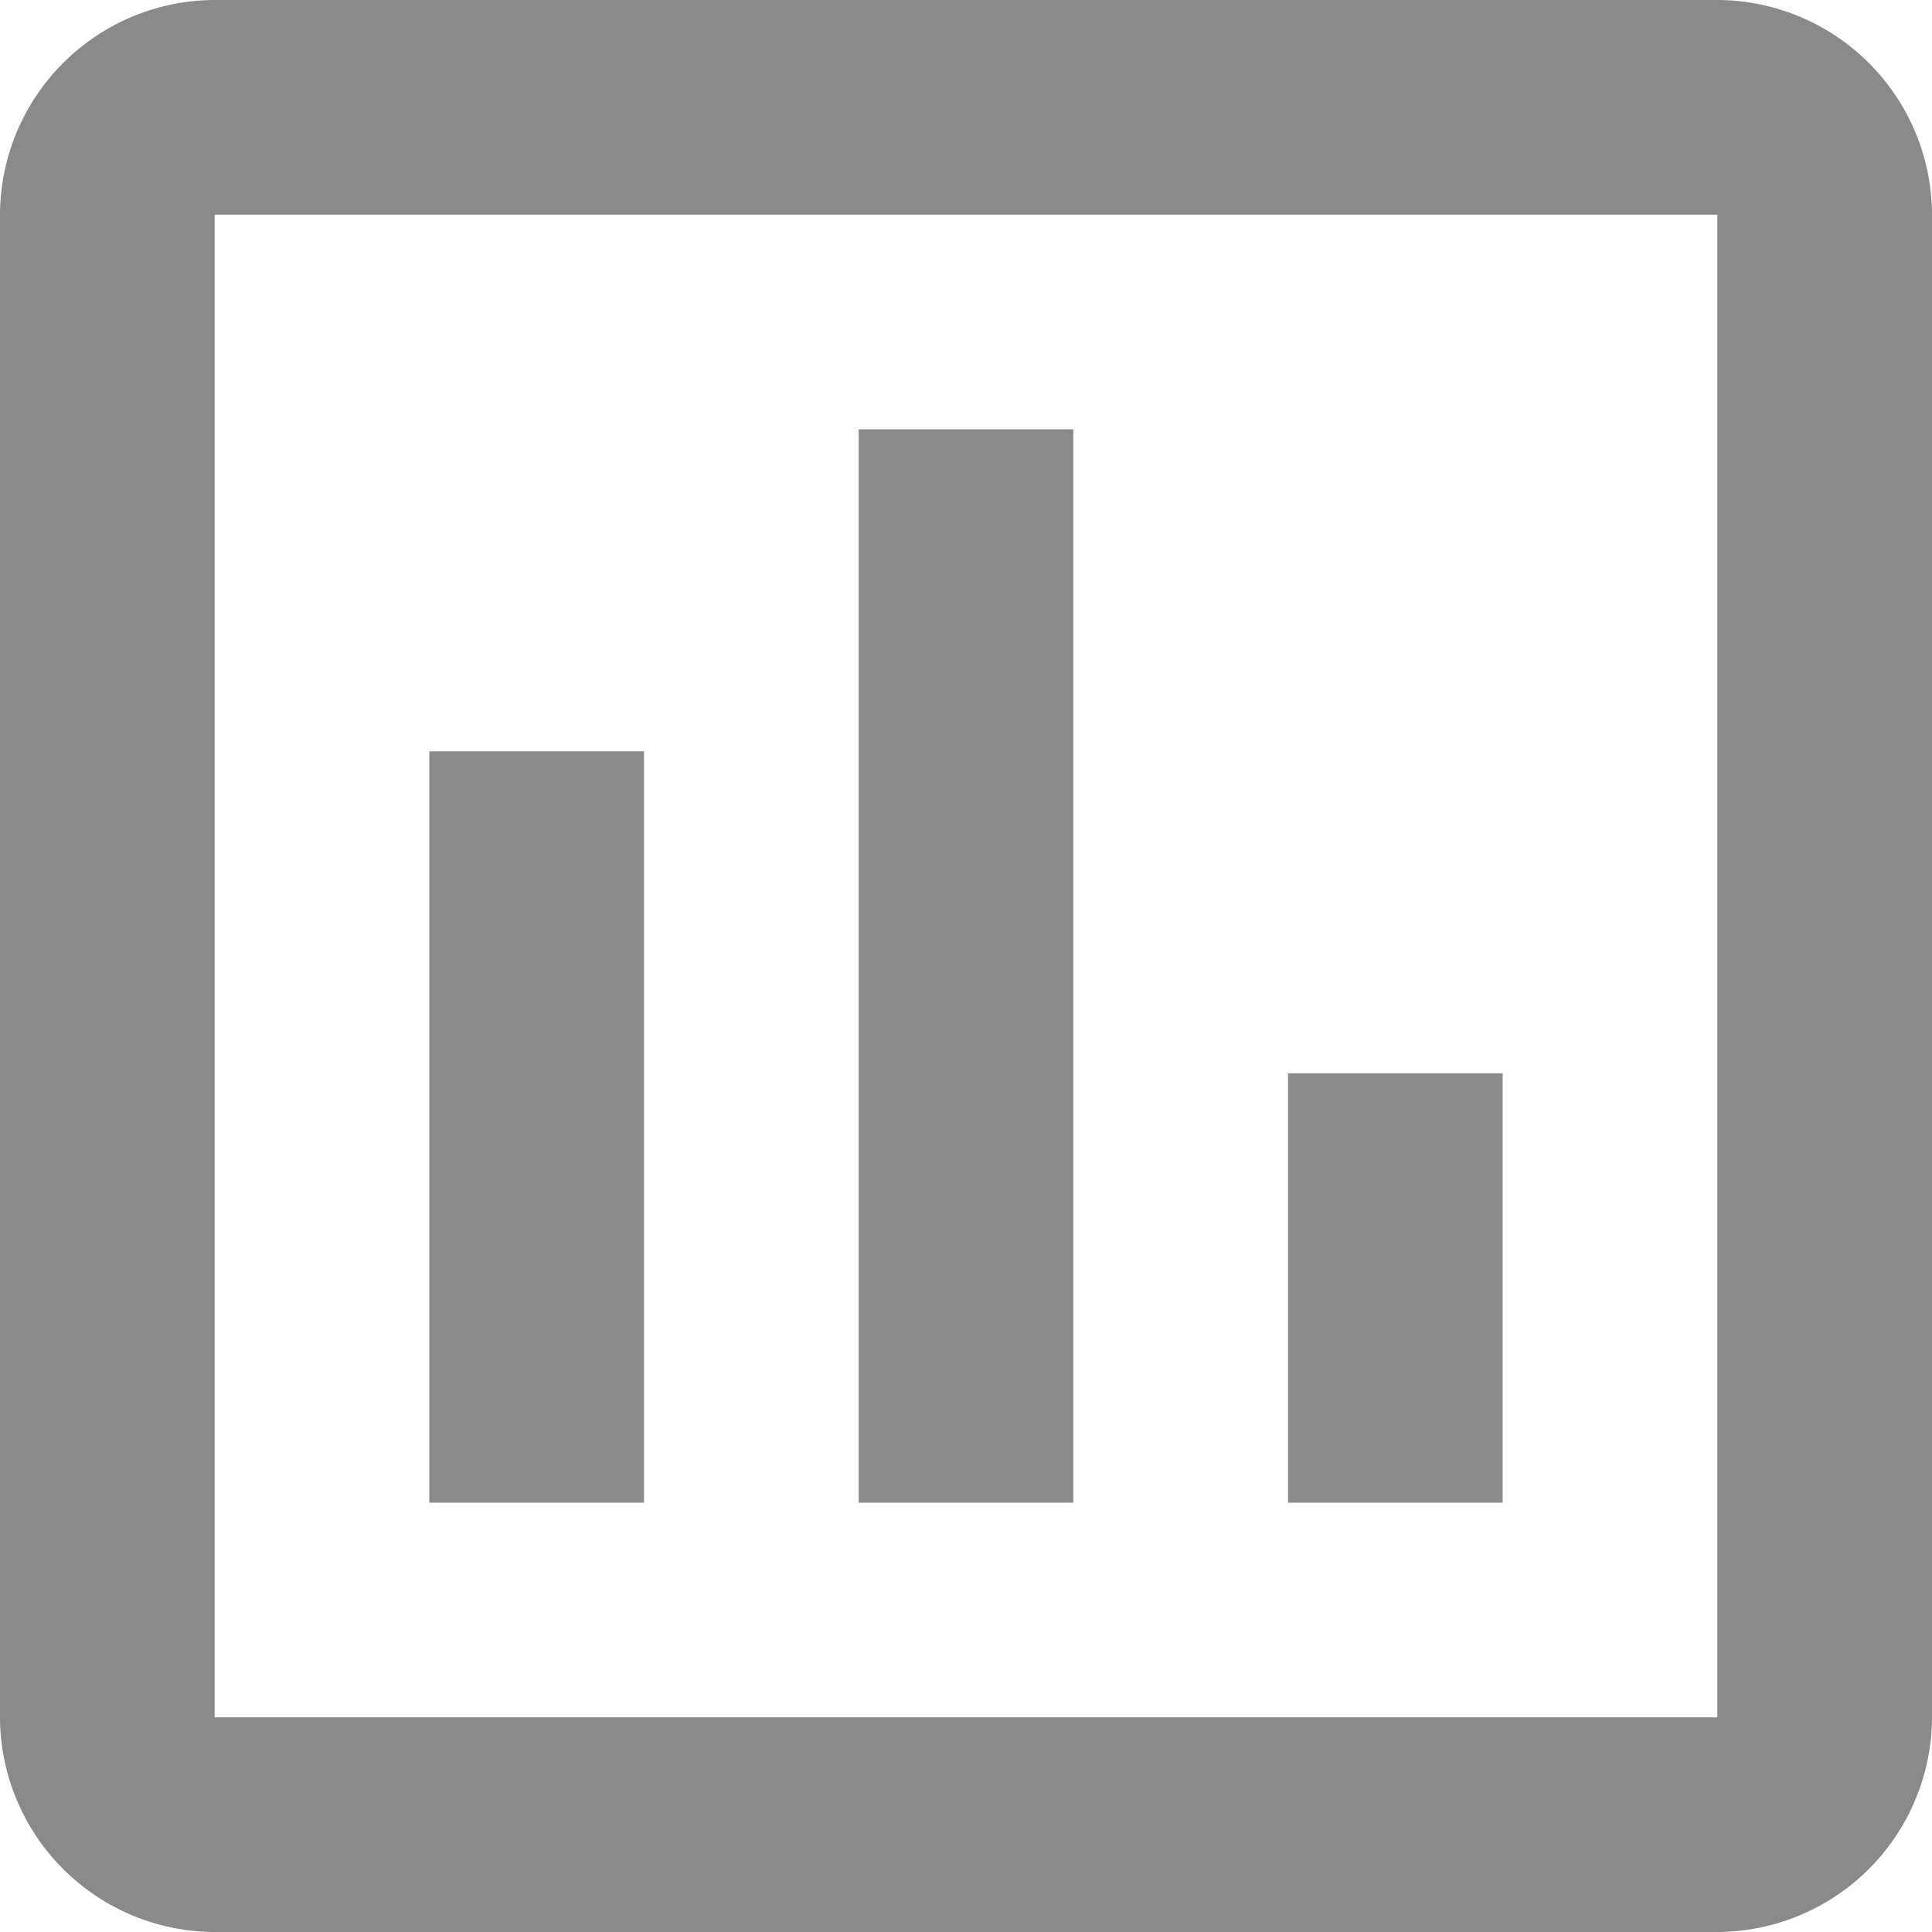
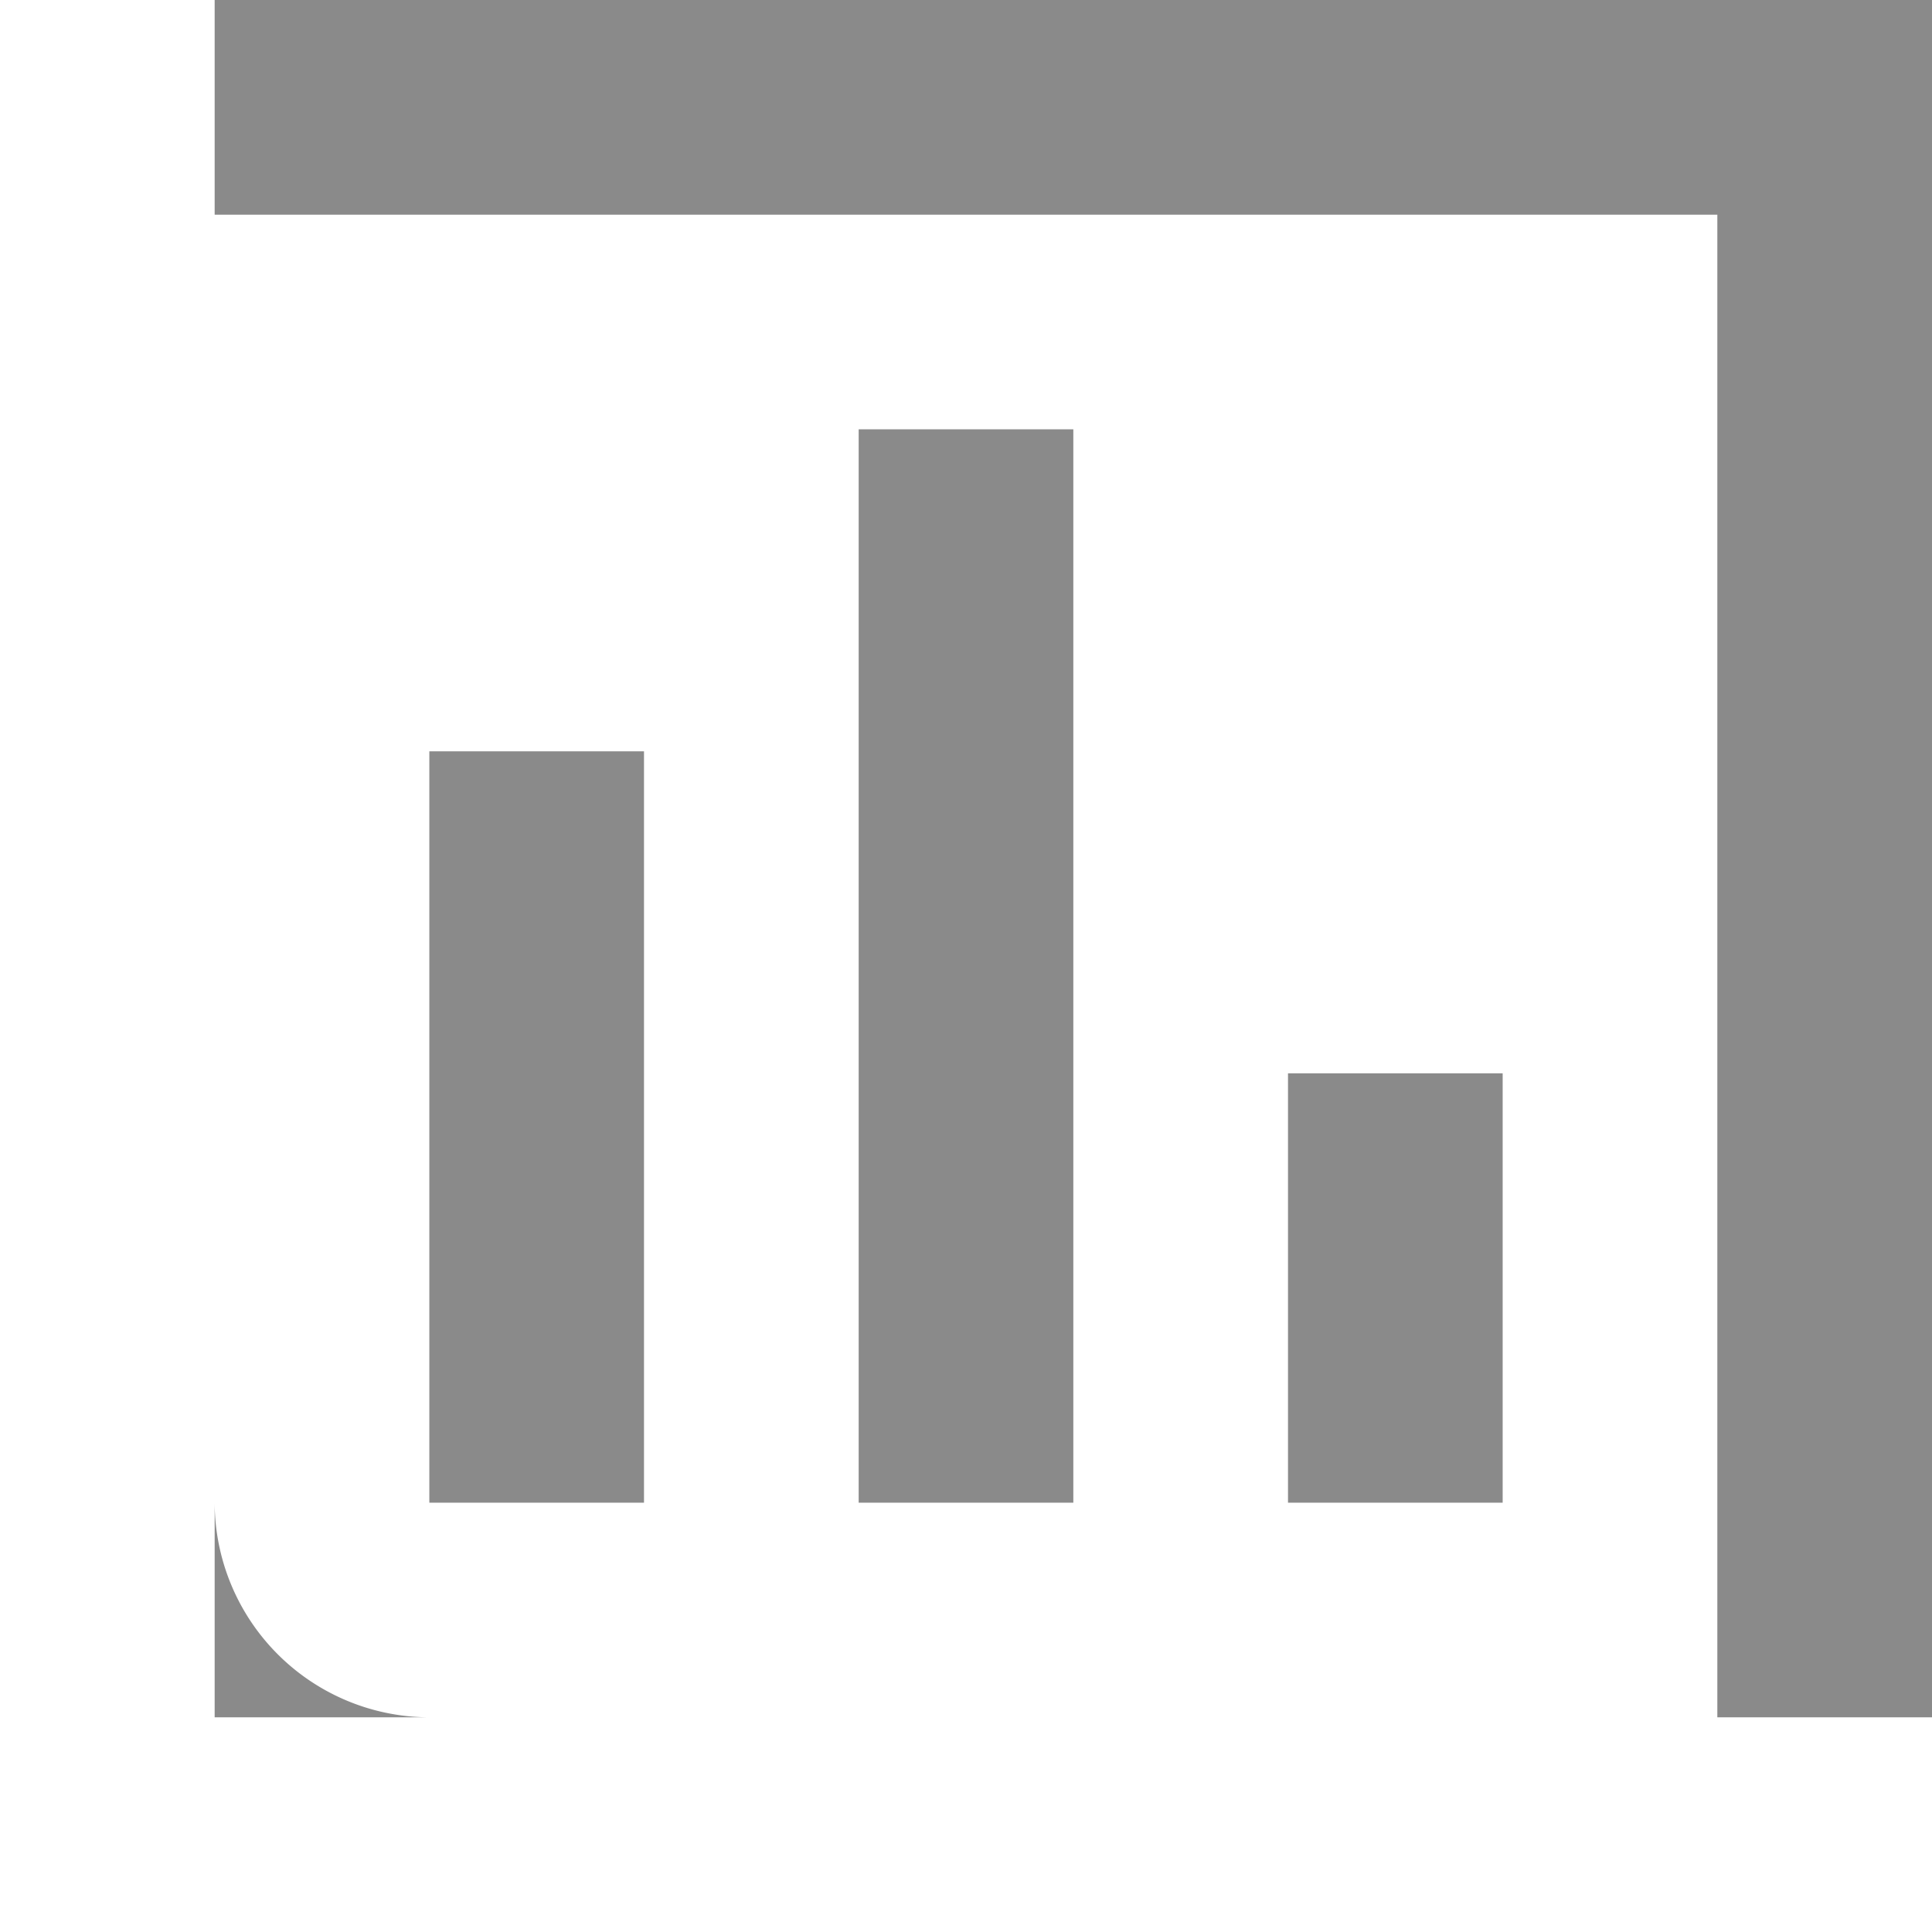
<svg xmlns="http://www.w3.org/2000/svg" width="18" height="18" viewBox="0 0 18 18">
-   <path id="stats-icon" d="M52.825,15.559h-2v-7h2Zm4,0h-2v-10h2Zm4,0h-2v-4h2Zm2,2h-14v-14h14v14.1m0-16.1h-14a2.006,2.006,0,0,0-2,2v14a2.006,2.006,0,0,0,2,2h14a2.006,2.006,0,0,0,2-2v-14a2.006,2.006,0,0,0-2-2" transform="translate(-46.825 -1.559)" fill="#8a8a8a" />
+   <path id="stats-icon" d="M52.825,15.559h-2v-7h2Zm4,0h-2v-10h2Zm4,0h-2v-4h2Zm2,2h-14v-14h14v14.1m0-16.1h-14v14a2.006,2.006,0,0,0,2,2h14a2.006,2.006,0,0,0,2-2v-14a2.006,2.006,0,0,0-2-2" transform="translate(-46.825 -1.559)" fill="#8a8a8a" />
</svg>